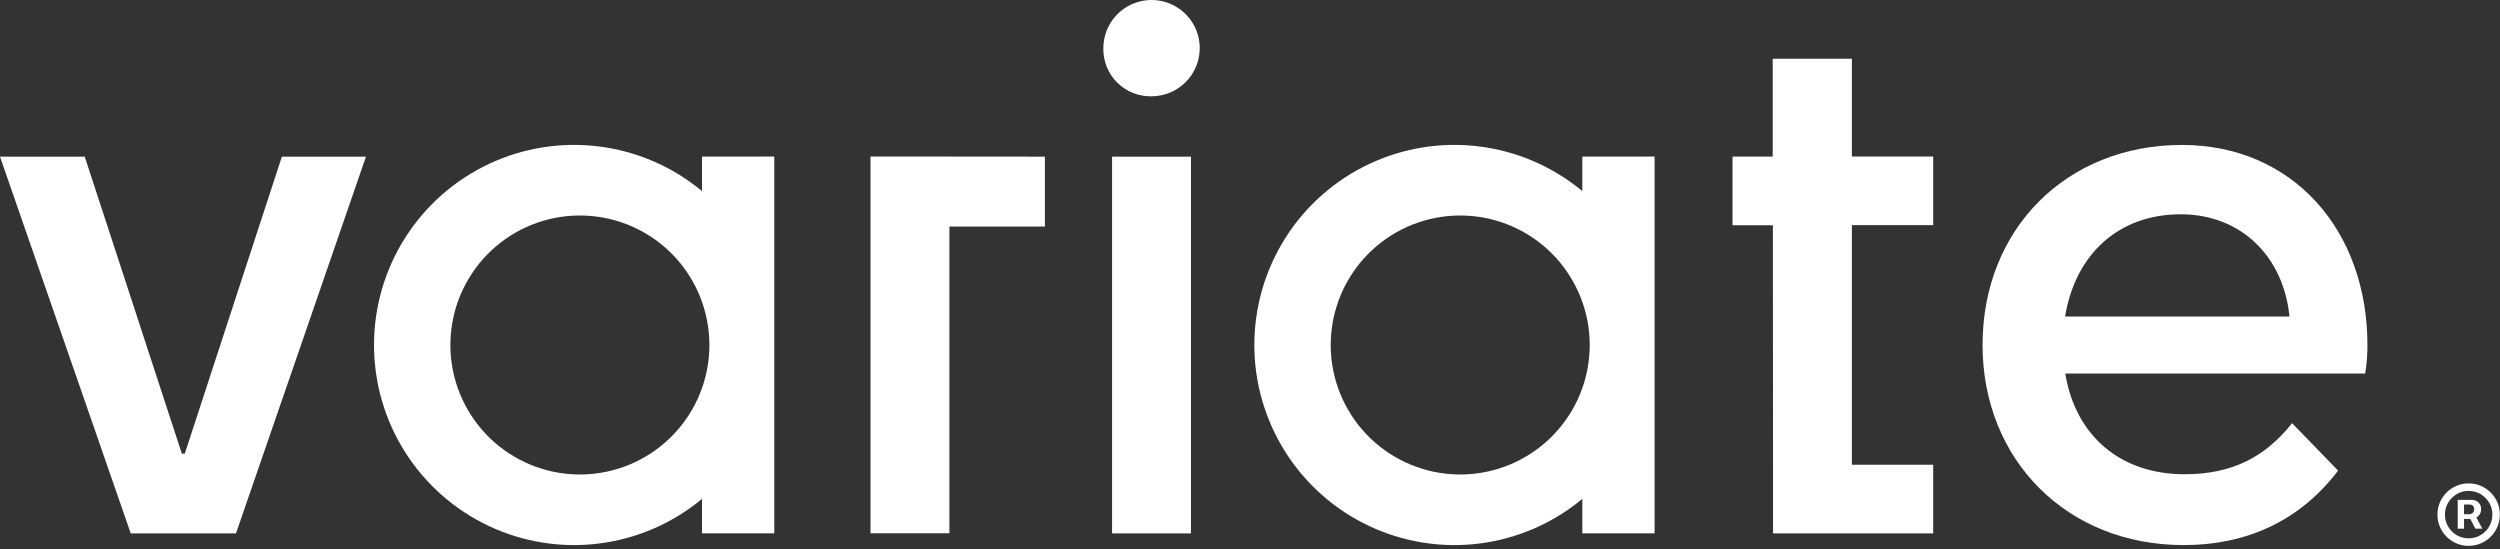
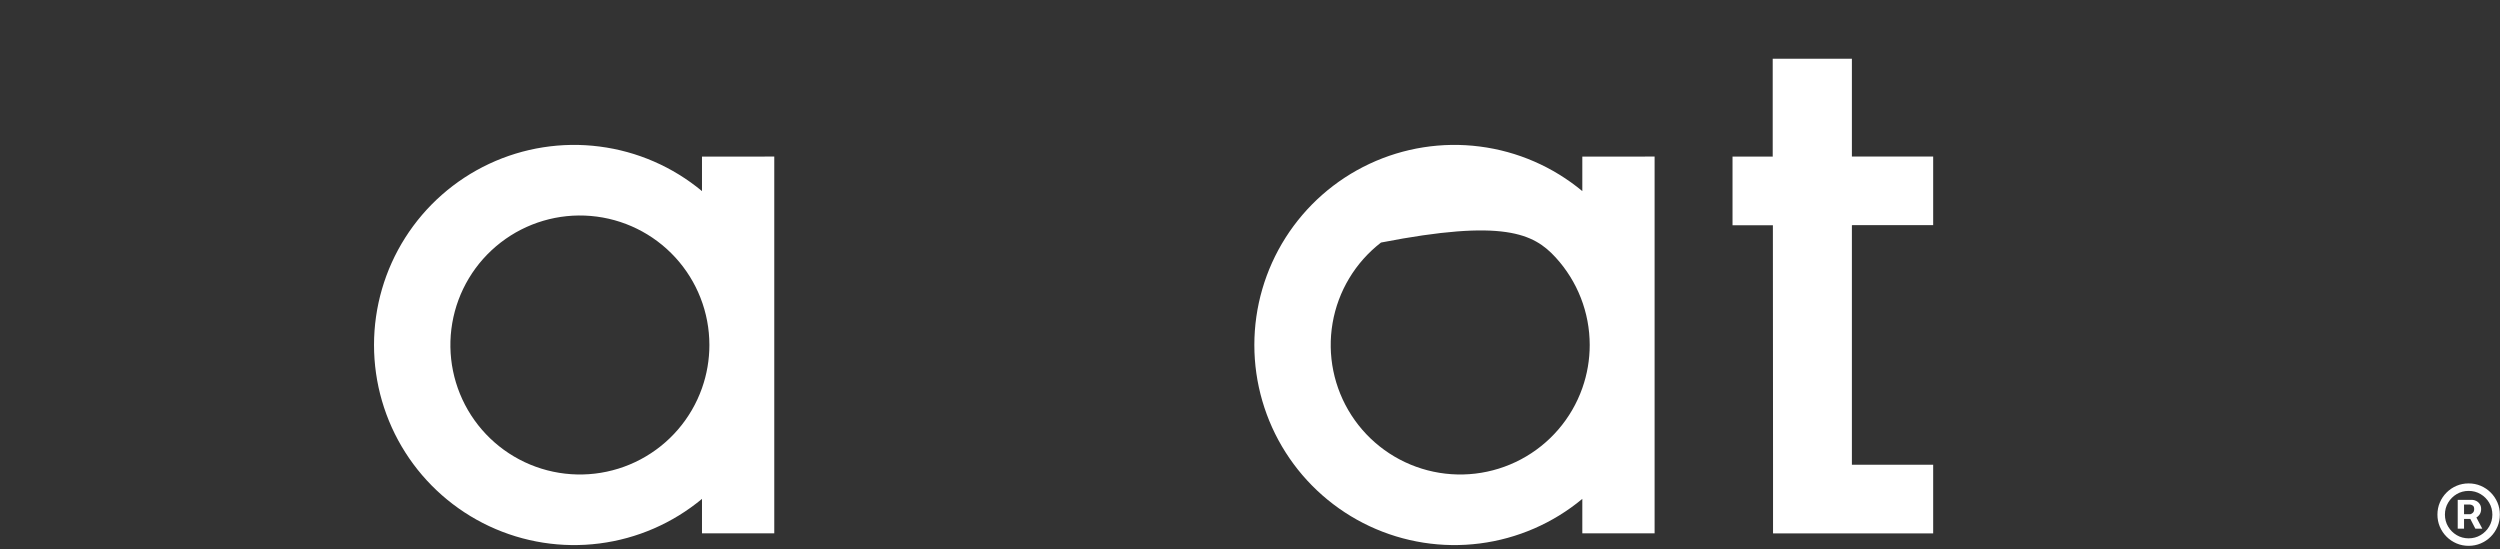
<svg xmlns="http://www.w3.org/2000/svg" width="660" height="145" viewBox="0 0 660 145" fill="none">
  <rect x="0" y="0" width="660" height="145" fill="#333333" stroke="none" />
-   <path d="M34.519 140.818L0 41.359H22.372L48.011 119.776H48.78L74.412 41.359H96.614L62.296 140.818H34.519Z" fill="white" />
-   <path d="M275.852 41.355V59.806H250.643V140.775H229.816V41.316L275.852 41.355Z" fill="white" />
-   <path d="M291.28 12.818C291.259 9.657 292.414 6.601 294.521 4.245C296.628 1.889 299.536 0.401 302.68 0.07C305.823 -0.261 308.977 0.589 311.528 2.455C314.079 4.321 315.845 7.07 316.482 10.166C316.855 12.014 316.813 13.923 316.359 15.754C315.905 17.584 315.051 19.291 313.857 20.751C312.663 22.211 311.16 23.388 309.456 24.196C307.752 25.005 305.891 25.425 304.005 25.427C302.334 25.46 300.673 25.159 299.12 24.541C297.567 23.924 296.154 23.001 294.963 21.828C293.778 20.649 292.84 19.246 292.203 17.701C291.571 16.151 291.257 14.491 291.28 12.818ZM293.587 140.815V41.356H314.414V140.815H293.587Z" fill="white" />
-   <path d="M576.443 143.898C545.614 143.898 523.396 121.356 523.396 91.074C523.396 60.429 545.583 38.266 576.035 38.266C605.134 38.266 624.999 60.622 624.999 91.074C625.016 93.597 624.821 96.117 624.415 98.608H545.229C547.92 114.991 559.69 125.201 576.75 125.201C589.089 125.201 597.938 120.773 605.111 111.716L617.258 124.24C607.294 137.325 593.425 143.898 576.443 143.898ZM545.222 83.563H604.419C602.881 67.803 591.703 56.57 575.697 56.57C559.252 56.57 547.874 67.172 545.184 83.563H545.222Z" fill="white" />
  <path d="M185.326 41.341V50.451C177.609 44.038 168.225 39.956 158.272 38.682C148.32 37.407 138.209 38.994 129.126 43.256C120.042 47.518 112.361 54.28 106.979 62.748C101.598 71.217 98.74 81.044 98.74 91.078C98.74 101.111 101.598 110.938 106.979 119.406C112.361 127.875 120.042 134.637 129.126 138.899C138.209 143.161 148.32 144.748 158.272 143.474C168.225 142.2 177.609 138.118 185.326 131.705V140.807H204.407V41.333L185.326 41.341ZM185.326 102.467C182.473 110.543 176.692 117.254 169.127 121.272C161.563 125.29 152.766 126.322 144.477 124.164C136.188 122.006 129.011 116.816 124.366 109.619C119.721 102.423 117.947 93.745 119.394 85.303C120.84 76.861 125.403 69.27 132.179 64.031C138.956 58.792 147.452 56.288 155.986 57.013C164.521 57.739 172.472 61.641 178.266 67.948C184.061 74.256 187.278 82.508 187.279 91.074C187.279 94.955 186.619 98.808 185.326 102.467Z" fill="white" />
-   <path d="M417.732 41.341V50.451C410.015 44.038 400.631 39.956 390.679 38.682C380.726 37.407 370.616 38.994 361.533 43.256C352.449 47.518 344.767 54.28 339.386 62.748C334.005 71.217 331.147 81.044 331.147 91.078C331.147 101.111 334.005 110.938 339.386 119.406C344.767 127.875 352.449 134.637 361.533 138.899C370.616 143.161 380.726 144.748 390.679 143.474C400.631 142.2 410.015 138.118 417.732 131.705V140.807H436.814V41.333L417.732 41.341ZM417.732 102.467C414.879 110.543 409.098 117.254 401.533 121.272C393.969 125.29 385.172 126.322 376.883 124.164C368.594 122.006 361.417 116.816 356.772 109.619C352.127 102.423 350.353 93.745 351.8 85.303C353.247 76.861 357.809 69.27 364.586 64.031C371.362 58.792 379.858 56.288 388.393 57.013C396.927 57.739 404.878 61.641 410.673 67.948C416.467 74.256 419.684 82.508 419.685 91.074C419.686 94.955 419.025 98.808 417.732 102.467Z" fill="white" />
+   <path d="M417.732 41.341V50.451C410.015 44.038 400.631 39.956 390.679 38.682C380.726 37.407 370.616 38.994 361.533 43.256C352.449 47.518 344.767 54.28 339.386 62.748C334.005 71.217 331.147 81.044 331.147 91.078C331.147 101.111 334.005 110.938 339.386 119.406C344.767 127.875 352.449 134.637 361.533 138.899C370.616 143.161 380.726 144.748 390.679 143.474C400.631 142.2 410.015 138.118 417.732 131.705V140.807H436.814V41.333L417.732 41.341ZM417.732 102.467C414.879 110.543 409.098 117.254 401.533 121.272C393.969 125.29 385.172 126.322 376.883 124.164C368.594 122.006 361.417 116.816 356.772 109.619C352.127 102.423 350.353 93.745 351.8 85.303C353.247 76.861 357.809 69.27 364.586 64.031C396.927 57.739 404.878 61.641 410.673 67.948C416.467 74.256 419.684 82.508 419.685 91.074C419.686 94.955 419.025 98.808 417.732 102.467Z" fill="white" />
  <path d="M488.9 122.691H510.357V140.812H468.081V122.691L468.042 59.466H457.387V41.353H467.996V15.514H488.9V41.322H510.357V59.443H489.007V59.466H488.9V122.691Z" fill="white" />
  <path d="M467.996 41.324H457.387V41.355H467.996V41.324Z" fill="white" />
  <path d="M648.838 139.567V131.967H652.69C652.999 131.967 653.335 132.056 653.699 132.234C654.063 132.406 654.372 132.674 654.626 133.038C654.887 133.395 655.017 133.848 655.017 134.397C655.017 134.953 654.883 135.427 654.615 135.818C654.348 136.203 654.022 136.494 653.637 136.694C653.259 136.893 652.902 136.992 652.566 136.992H649.786V135.756H652.051C652.278 135.756 652.521 135.643 652.782 135.417C653.05 135.19 653.184 134.85 653.184 134.397C653.184 133.93 653.05 133.614 652.782 133.45C652.521 133.285 652.291 133.202 652.092 133.202H650.506V139.567H648.838ZM653.431 135.983L655.326 139.567H653.493L651.639 135.983H653.431ZM651.722 144.098C650.582 144.098 649.514 143.885 648.519 143.46C647.523 143.034 646.648 142.443 645.893 141.688C645.138 140.933 644.547 140.058 644.121 139.062C643.696 138.067 643.483 136.999 643.483 135.859C643.483 134.72 643.696 133.652 644.121 132.657C644.547 131.661 645.138 130.786 645.893 130.031C646.648 129.275 647.523 128.685 648.519 128.259C649.514 127.834 650.582 127.621 651.722 127.621C652.861 127.621 653.929 127.834 654.924 128.259C655.92 128.685 656.795 129.275 657.55 130.031C658.306 130.786 658.896 131.661 659.322 132.657C659.747 133.652 659.96 134.72 659.96 135.859C659.96 136.999 659.747 138.067 659.322 139.062C658.896 140.058 658.306 140.933 657.55 141.688C656.795 142.443 655.92 143.034 654.924 143.46C653.929 143.885 652.861 144.098 651.722 144.098ZM651.722 142.121C652.875 142.121 653.925 141.839 654.873 141.276C655.82 140.713 656.576 139.958 657.138 139.011C657.701 138.063 657.983 137.013 657.983 135.859C657.983 134.706 657.701 133.656 657.138 132.708C656.576 131.761 655.82 131.005 654.873 130.442C653.925 129.879 652.875 129.598 651.722 129.598C650.568 129.598 649.518 129.879 648.57 130.442C647.623 131.005 646.868 131.761 646.305 132.708C645.742 133.656 645.46 134.706 645.46 135.859C645.46 137.013 645.742 138.063 646.305 139.011C646.868 139.958 647.623 140.713 648.57 141.276C649.518 141.839 650.568 142.121 651.722 142.121Z" fill="white" />
</svg>